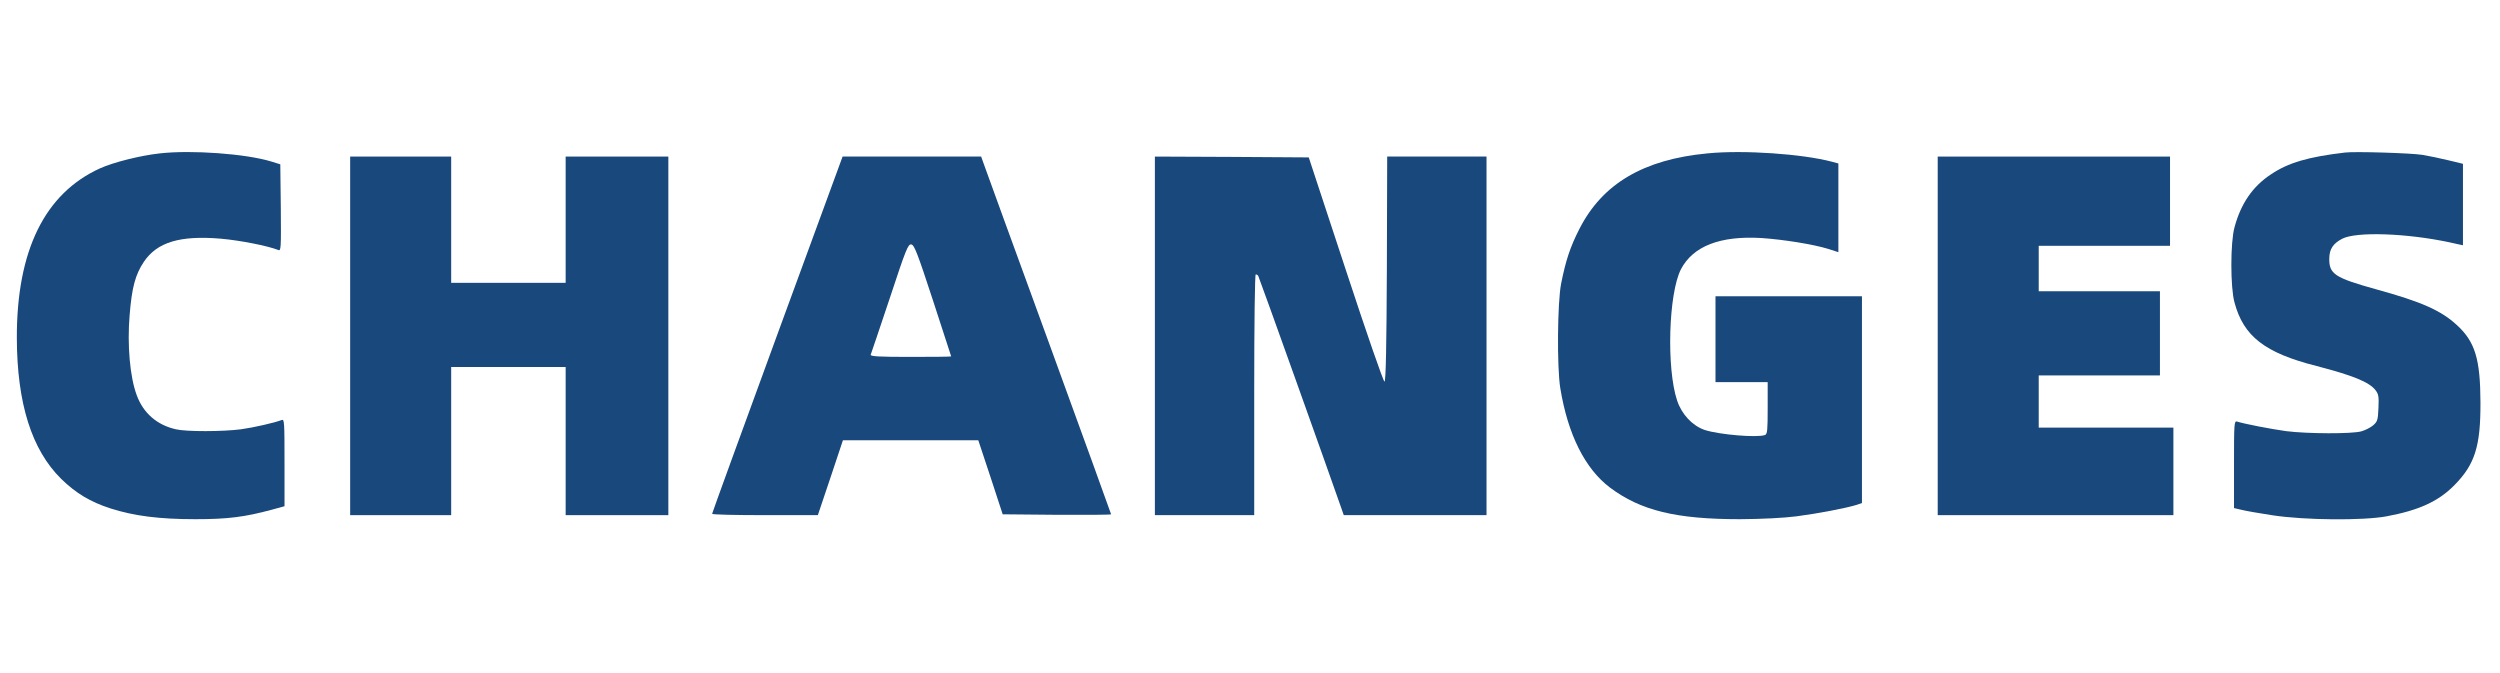
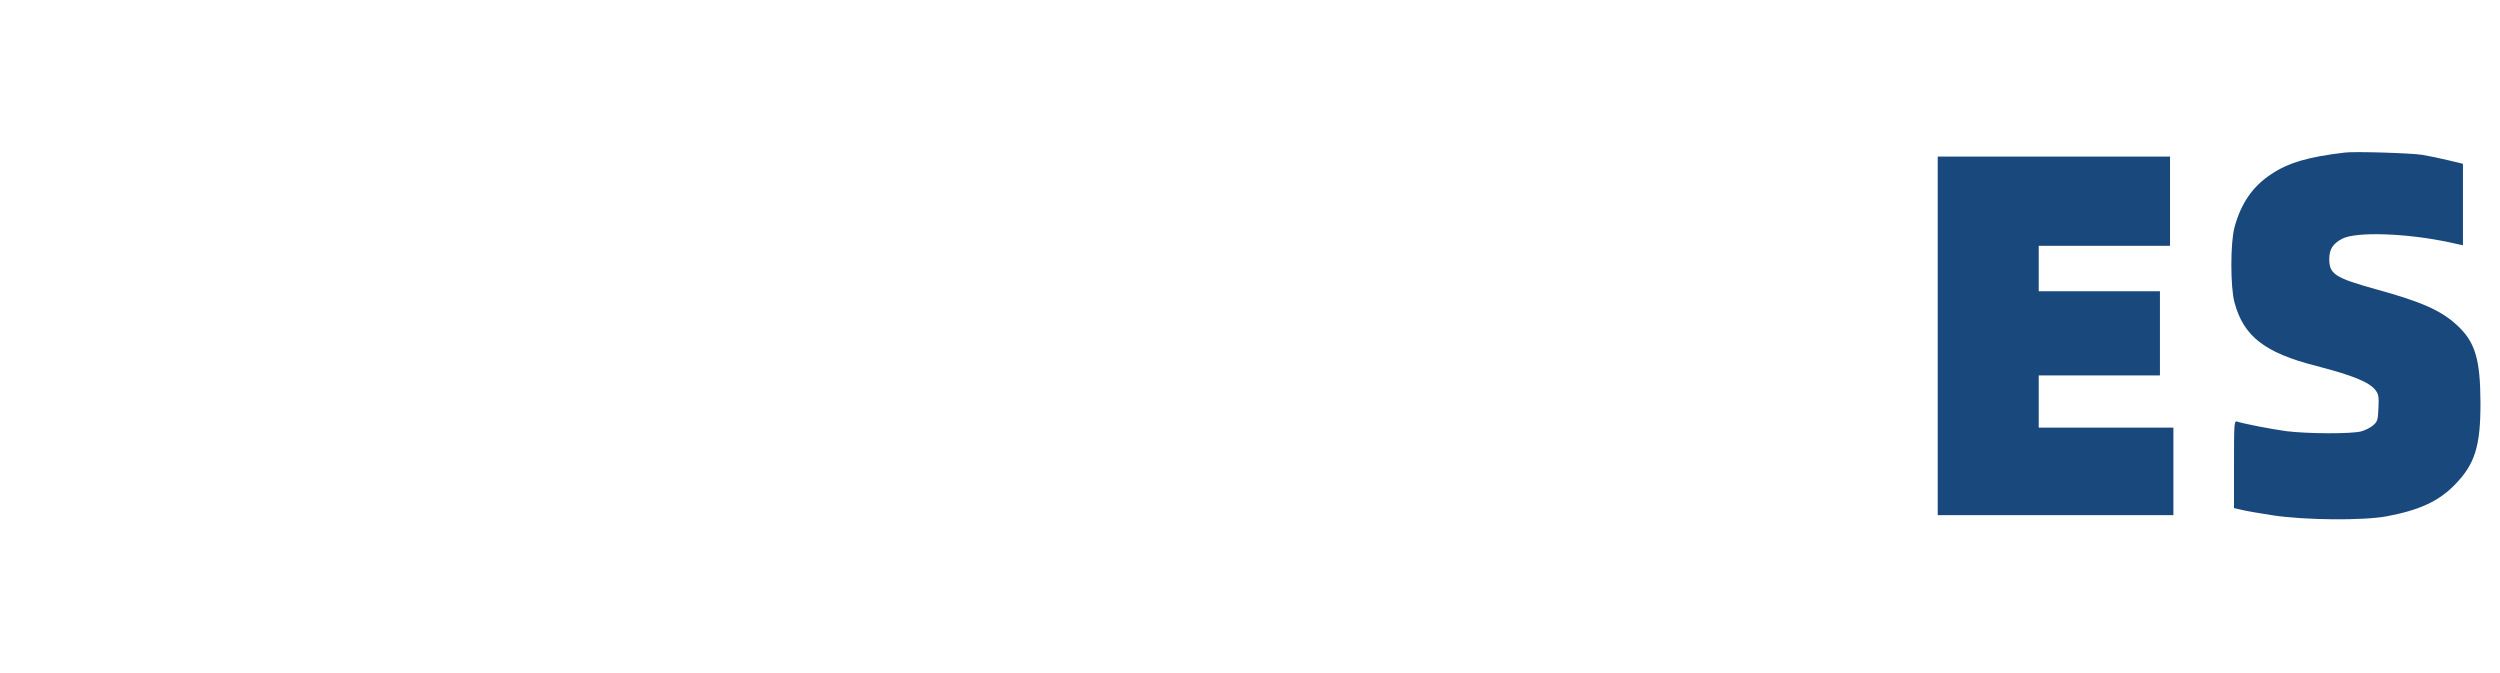
<svg xmlns="http://www.w3.org/2000/svg" version="1.0" width="1485pt" height="400pt" viewBox="0 0 1485 400" preserveAspectRatio="xMidYMid meet">
  <g transform="translate(0,400) scale(0.1,-0.1)" fill="#19487C" stroke="none">
-     <path d="M950 3089 c-118 -13 -276 -53 -356 -89 -328 -149 -495 -488 -494 -1007 1 -389 88 -665 264 -838 87 -85 172 -136 292 -175 141 -45 291 -64 504 -64 193 0 294 13 453 56 l77 21 0 260 c0 243 -1 259 -17 252 -41 -16 -168 -45 -242 -55 -106 -14 -323 -15 -386 0 -112 25 -194 96 -233 203 -40 107 -57 298 -42 475 13 164 34 241 84 316 79 118 216 159 460 138 112 -10 276 -42 339 -67 16 -7 17 7 15 251 l-3 258 -55 17 c-151 46 -472 69 -660 48z" />
-     <path d="M10143 3089 c-381 -36 -624 -180 -761 -448 -55 -108 -81 -186 -109 -326 -22 -113 -25 -496 -5 -620 45 -276 147 -479 295 -591 183 -137 393 -188 772 -188 135 1 255 7 336 17 131 17 300 50 357 68 l32 11 0 614 0 614 -435 0 -435 0 0 -255 0 -255 155 0 155 0 0 -154 c0 -131 -2 -155 -16 -160 -46 -17 -272 2 -358 30 -73 25 -137 93 -164 175 -64 192 -51 636 23 780 72 137 233 200 480 185 130 -9 305 -37 393 -64 l62 -20 0 264 0 263 -37 10 c-177 47 -526 71 -740 50z" />
    <path d="M13930 3094 c-220 -26 -337 -60 -441 -130 -108 -71 -178 -173 -216 -314 -25 -90 -25 -358 0 -447 54 -201 180 -299 487 -377 216 -56 312 -95 350 -143 19 -25 21 -38 18 -106 -3 -72 -6 -81 -31 -103 -15 -13 -46 -29 -70 -36 -55 -16 -321 -15 -447 1 -87 12 -249 43 -292 57 -17 5 -18 -11 -18 -254 l0 -260 43 -10 c23 -6 107 -21 187 -33 191 -29 536 -32 676 -6 193 36 309 89 404 186 121 123 155 230 154 491 -1 258 -32 360 -140 459 -94 87 -212 139 -478 212 -248 69 -282 91 -280 185 1 55 23 88 77 116 83 43 381 33 635 -21 l82 -18 0 242 0 242 -87 21 c-49 12 -117 26 -153 32 -68 11 -400 21 -460 14z" />
-     <path d="M2080 2005 l0 -1065 300 0 300 0 0 440 0 440 340 0 340 0 0 -440 0 -440 305 0 305 0 0 1065 0 1065 -305 0 -305 0 0 -375 0 -375 -340 0 -340 0 0 375 0 375 -300 0 -300 0 0 -1065z" />
-     <path d="M4617 2012 c-213 -581 -387 -1060 -387 -1064 0 -5 141 -8 314 -8 l314 0 75 223 74 222 402 0 402 0 73 -220 72 -220 322 -3 c177 -1 322 0 322 3 0 3 -167 463 -371 1023 -204 559 -378 1036 -386 1060 l-15 42 -411 0 -412 0 -388 -1058z m925 203 c59 -181 108 -331 108 -332 0 -2 -108 -3 -241 -3 -189 0 -240 3 -237 13 3 6 53 157 113 335 97 294 109 323 128 320 18 -3 36 -49 129 -333z" />
-     <path d="M6860 2005 l0 -1065 295 0 295 0 0 715 c0 440 4 715 9 715 6 0 12 -4 15 -9 5 -7 422 -1174 493 -1378 l15 -43 424 0 424 0 0 1065 0 1065 -295 0 -295 0 -2 -667 c-2 -456 -6 -667 -14 -670 -6 -2 -105 284 -230 664 l-220 668 -457 3 -457 2 0 -1065z" />
    <path d="M11510 2005 l0 -1065 700 0 700 0 0 260 0 260 -400 0 -400 0 0 155 0 155 360 0 360 0 0 250 0 250 -360 0 -360 0 0 135 0 135 390 0 390 0 0 265 0 265 -690 0 -690 0 0 -1065z" />
  </g>
</svg>